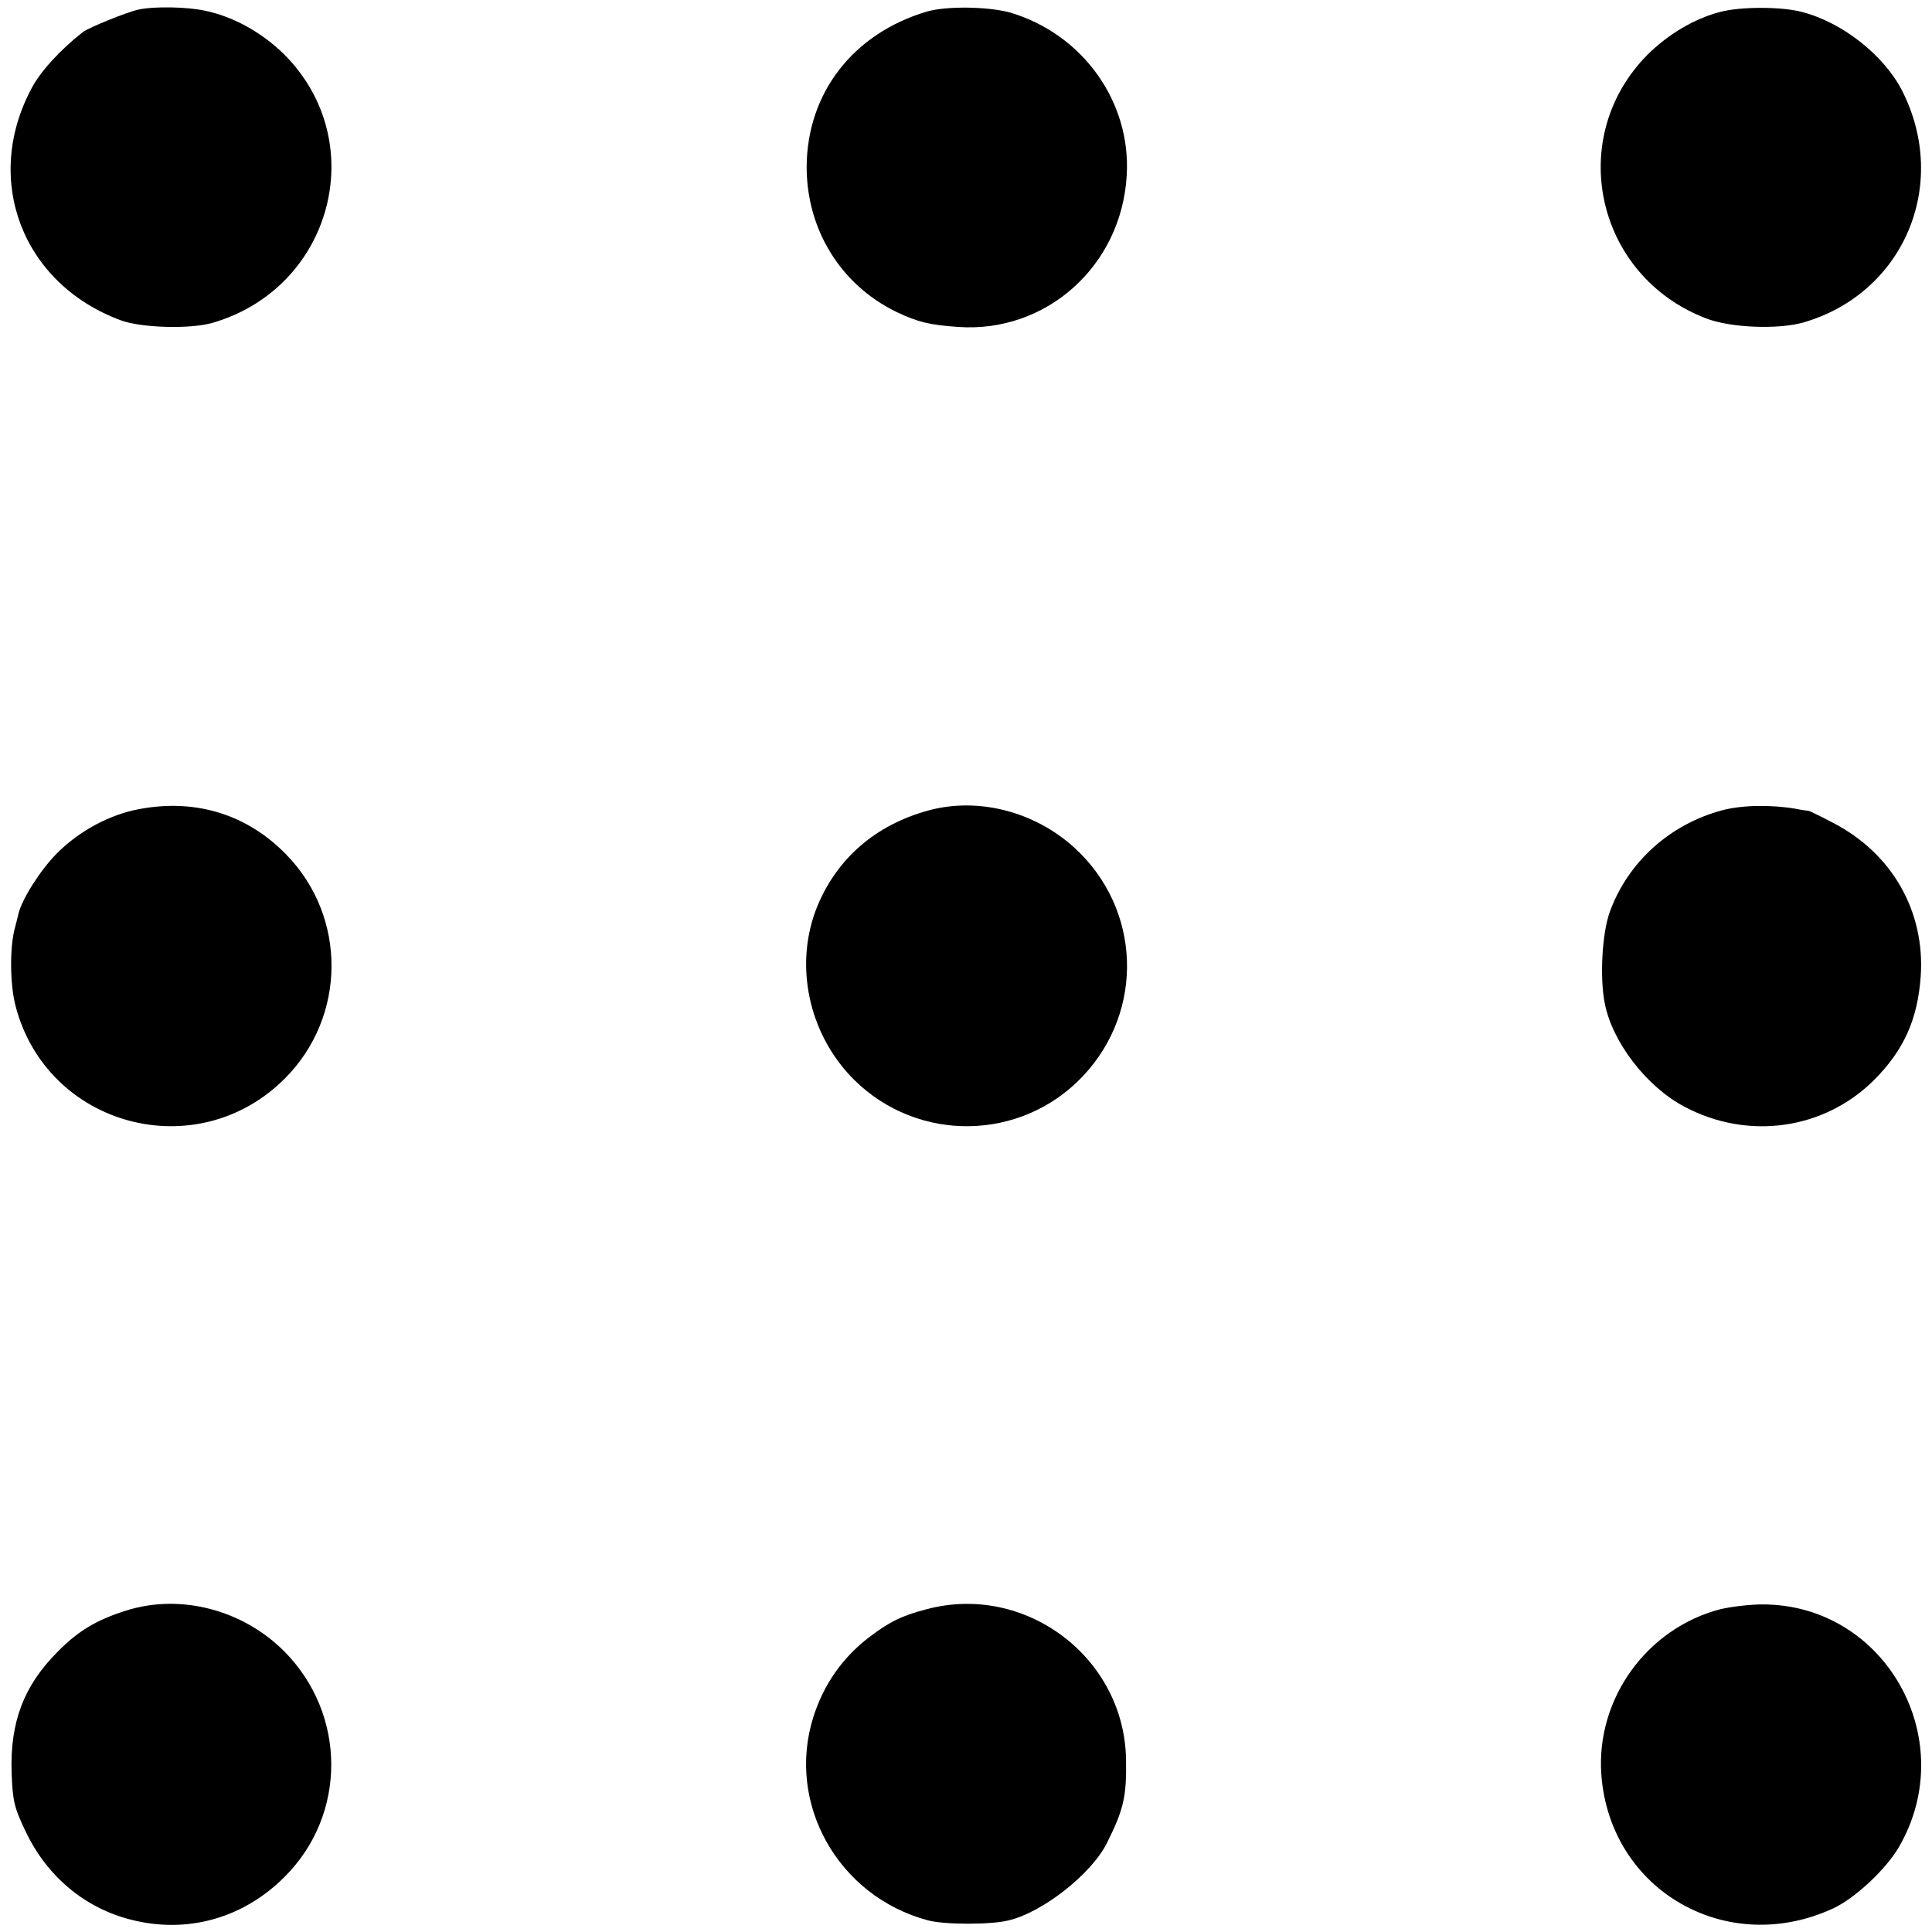
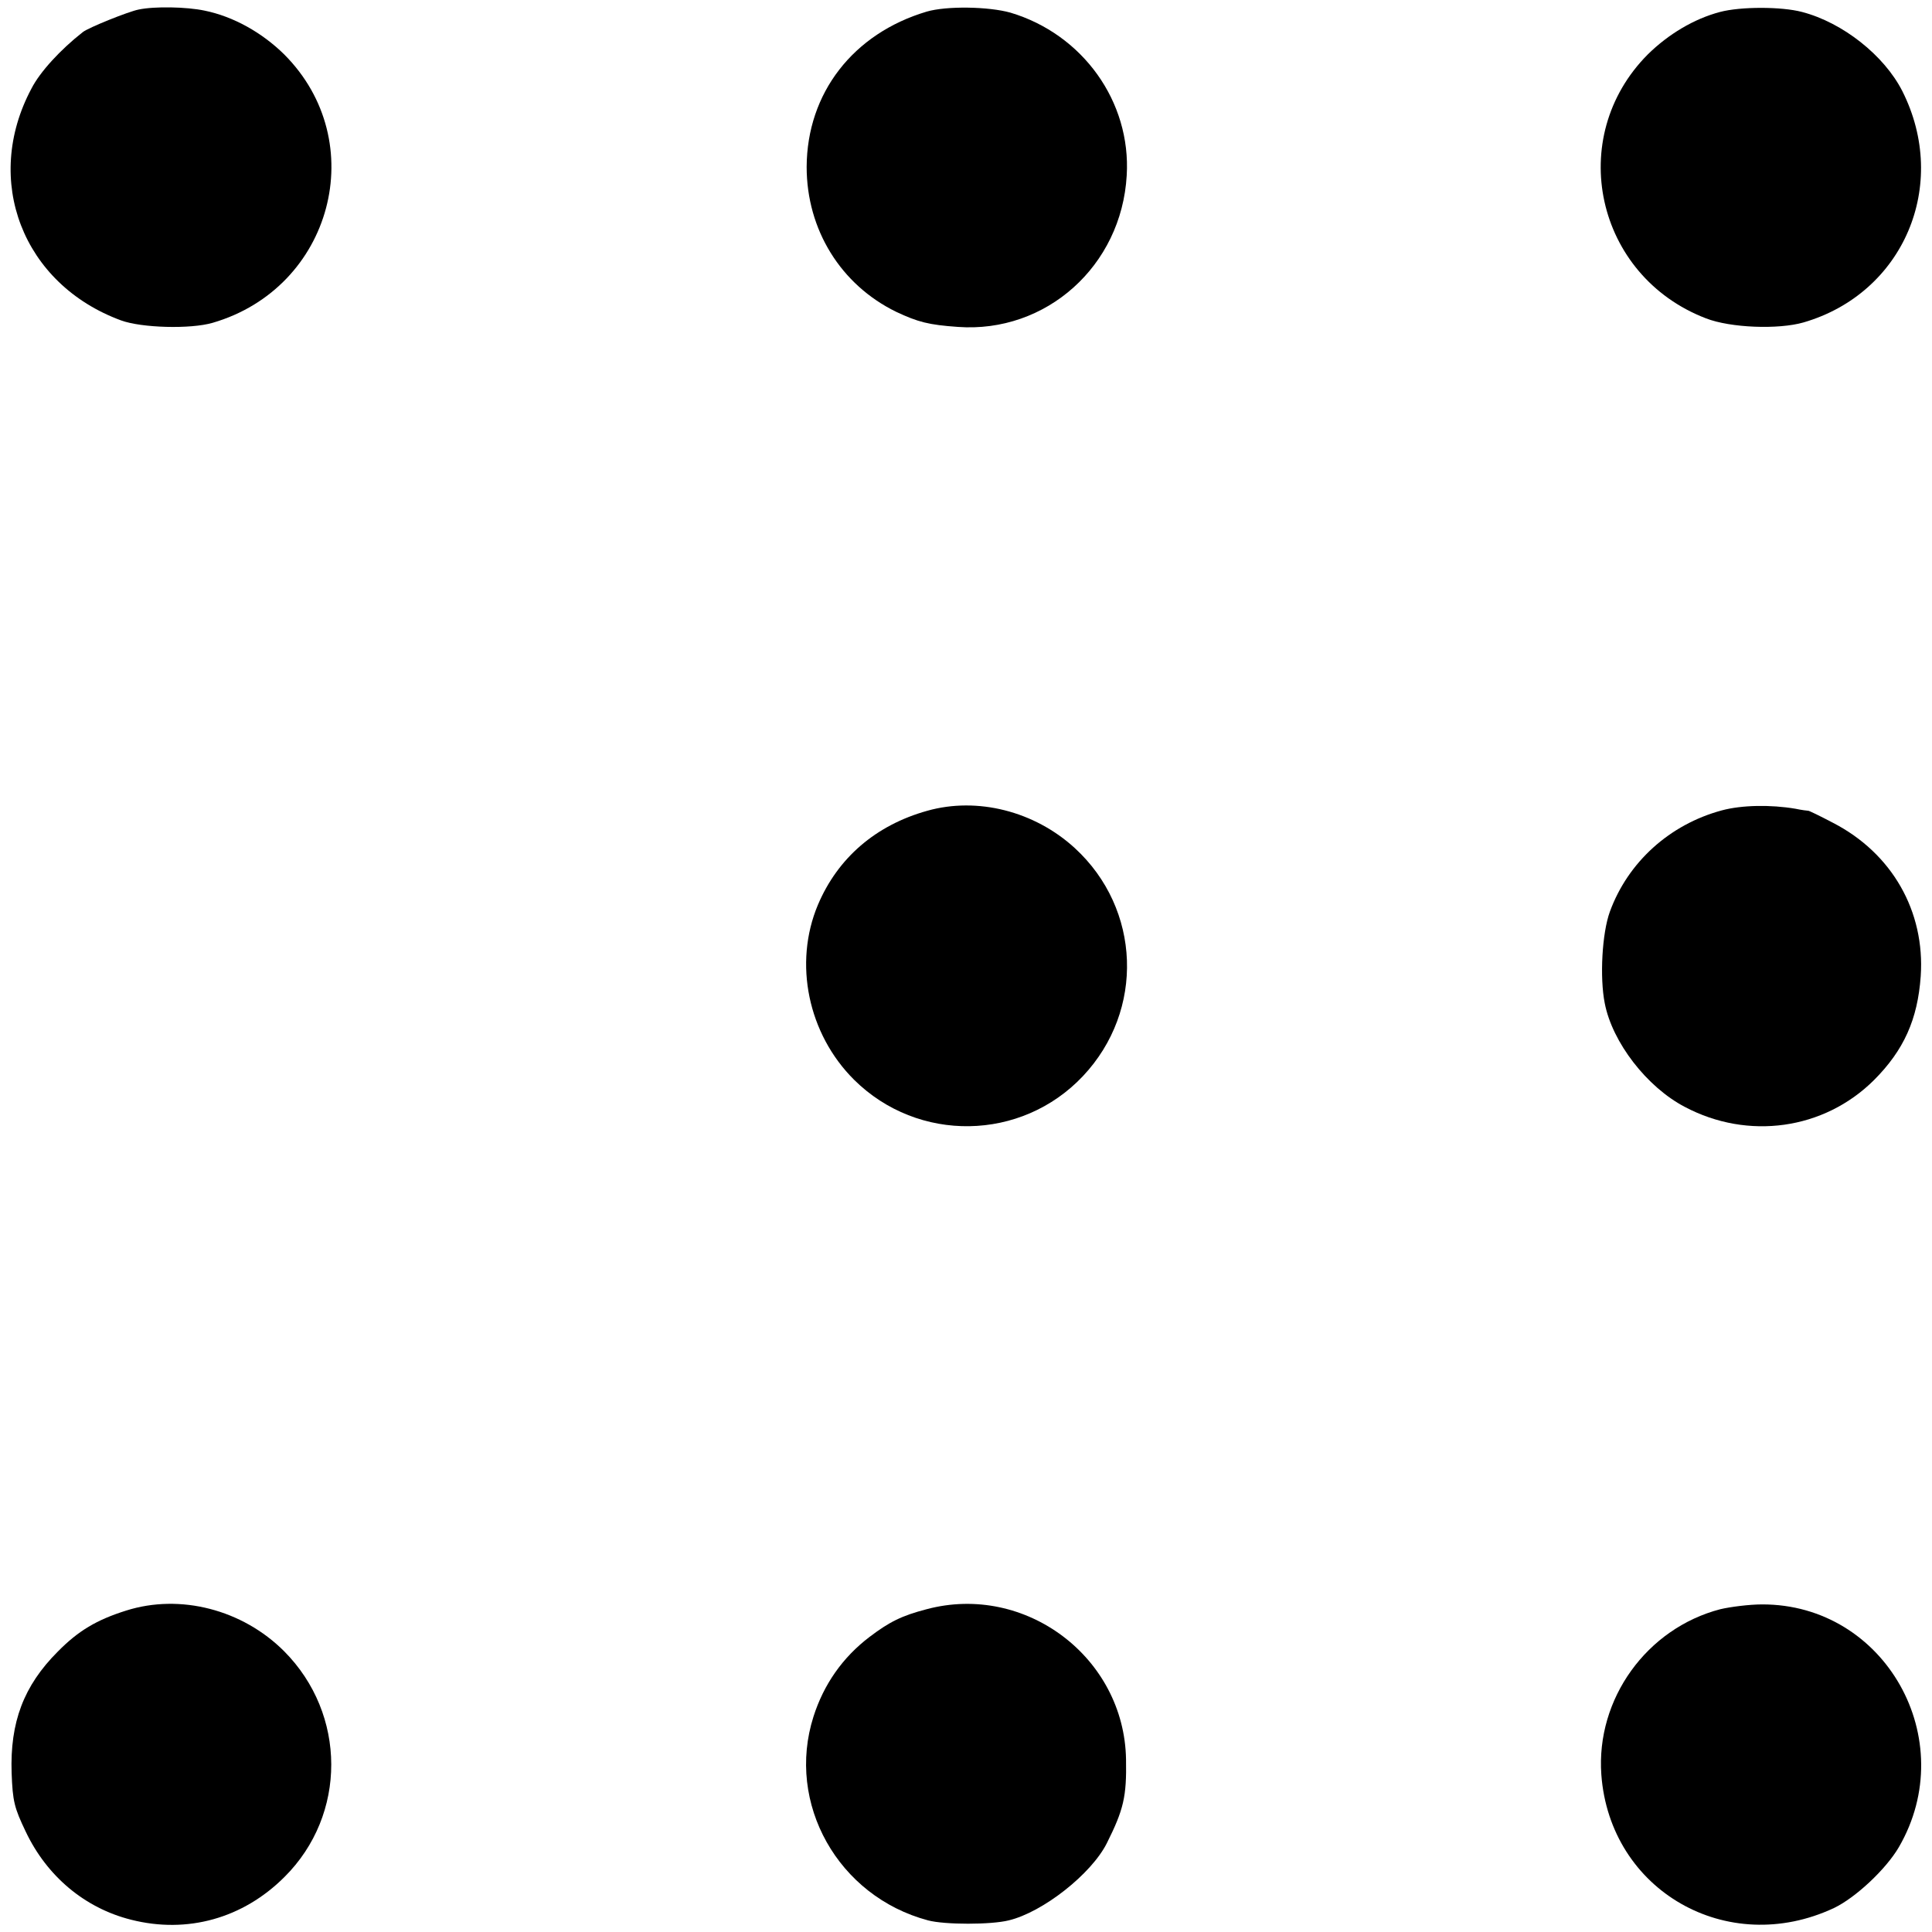
<svg xmlns="http://www.w3.org/2000/svg" version="1.0" width="565pt" height="565pt" viewBox="0 0 565 565" preserveAspectRatio="xMidYMid meet">
  <g transform="translate(0,565) scale(0.1,-0.1)" fill="#000000" stroke="none">
    <path d="M405 5622 c-30 -6 -147 -53 -163 -66 -65 -51 -125 -116 -150 -165 -143 -268 -26 -572 262 -678 60 -22 203 -26 268 -7 350 102 464 530 209 785 -65 64 -149 111 -233 128 -52 11 -146 13 -193 3z" />
    <path d="M2710 5616 c-215 -64 -350 -238 -351 -454 0 -184 100 -345 262 -424 64 -30 95 -38 180 -44 258 -19 479 178 494 443 13 216 -129 413 -340 476 -64 18 -187 20 -245 3z" />
    <path d="M5030 5615 c-76 -20 -151 -65 -211 -124 -242 -243 -153 -648 170 -772 72 -28 212 -33 285 -12 293 85 428 402 289 677 -53 104 -174 200 -293 231 -60 16 -180 16 -240 0z" />
-     <path d="M408 3284 c-88 -16 -178 -65 -243 -131 -48 -49 -101 -133 -111 -175 -2 -10 -7 -28 -10 -40 -16 -57 -15 -165 1 -228 91 -355 531 -473 789 -213 179 180 181 471 4 653 -114 118 -265 165 -430 134z" />
-     <path d="M2712 3279 c-151 -42 -262 -138 -320 -275 -72 -171 -29 -378 106 -512 187 -185 489 -180 669 11 181 192 170 489 -24 667 -118 108 -285 150 -431 109z" />
+     <path d="M2712 3279 c-151 -42 -262 -138 -320 -275 -72 -171 -29 -378 106 -512 187 -185 489 -180 669 11 181 192 170 489 -24 667 -118 108 -285 150 -431 109" />
    <path d="M5035 3280 c-152 -41 -274 -151 -327 -296 -23 -63 -30 -193 -15 -268 22 -114 123 -245 234 -303 185 -98 407 -67 553 78 88 88 128 178 137 304 13 190 -84 360 -257 449 -38 20 -71 36 -72 35 -2 0 -19 2 -38 6 -71 12 -156 11 -215 -5z" />
    <path d="M369 940 c-86 -27 -140 -59 -200 -120 -100 -100 -140 -207 -135 -355 3 -83 8 -102 41 -171 62 -131 173 -224 308 -258 165 -42 328 4 449 125 183 182 182 476 -1 660 -122 122 -304 169 -462 119z" />
    <path d="M2710 944 c-73 -19 -109 -37 -167 -81 -79 -60 -134 -139 -164 -233 -81 -254 72 -526 335 -596 49 -13 184 -13 236 0 100 24 242 136 287 226 49 98 58 136 56 245 -5 298 -294 516 -583 439z" />
    <path d="M5031 944 c-215 -56 -364 -262 -348 -484 25 -339 368 -536 680 -390 63 30 152 113 190 178 183 315 -40 711 -400 710 -37 0 -92 -7 -122 -14z" />
  </g>
</svg>